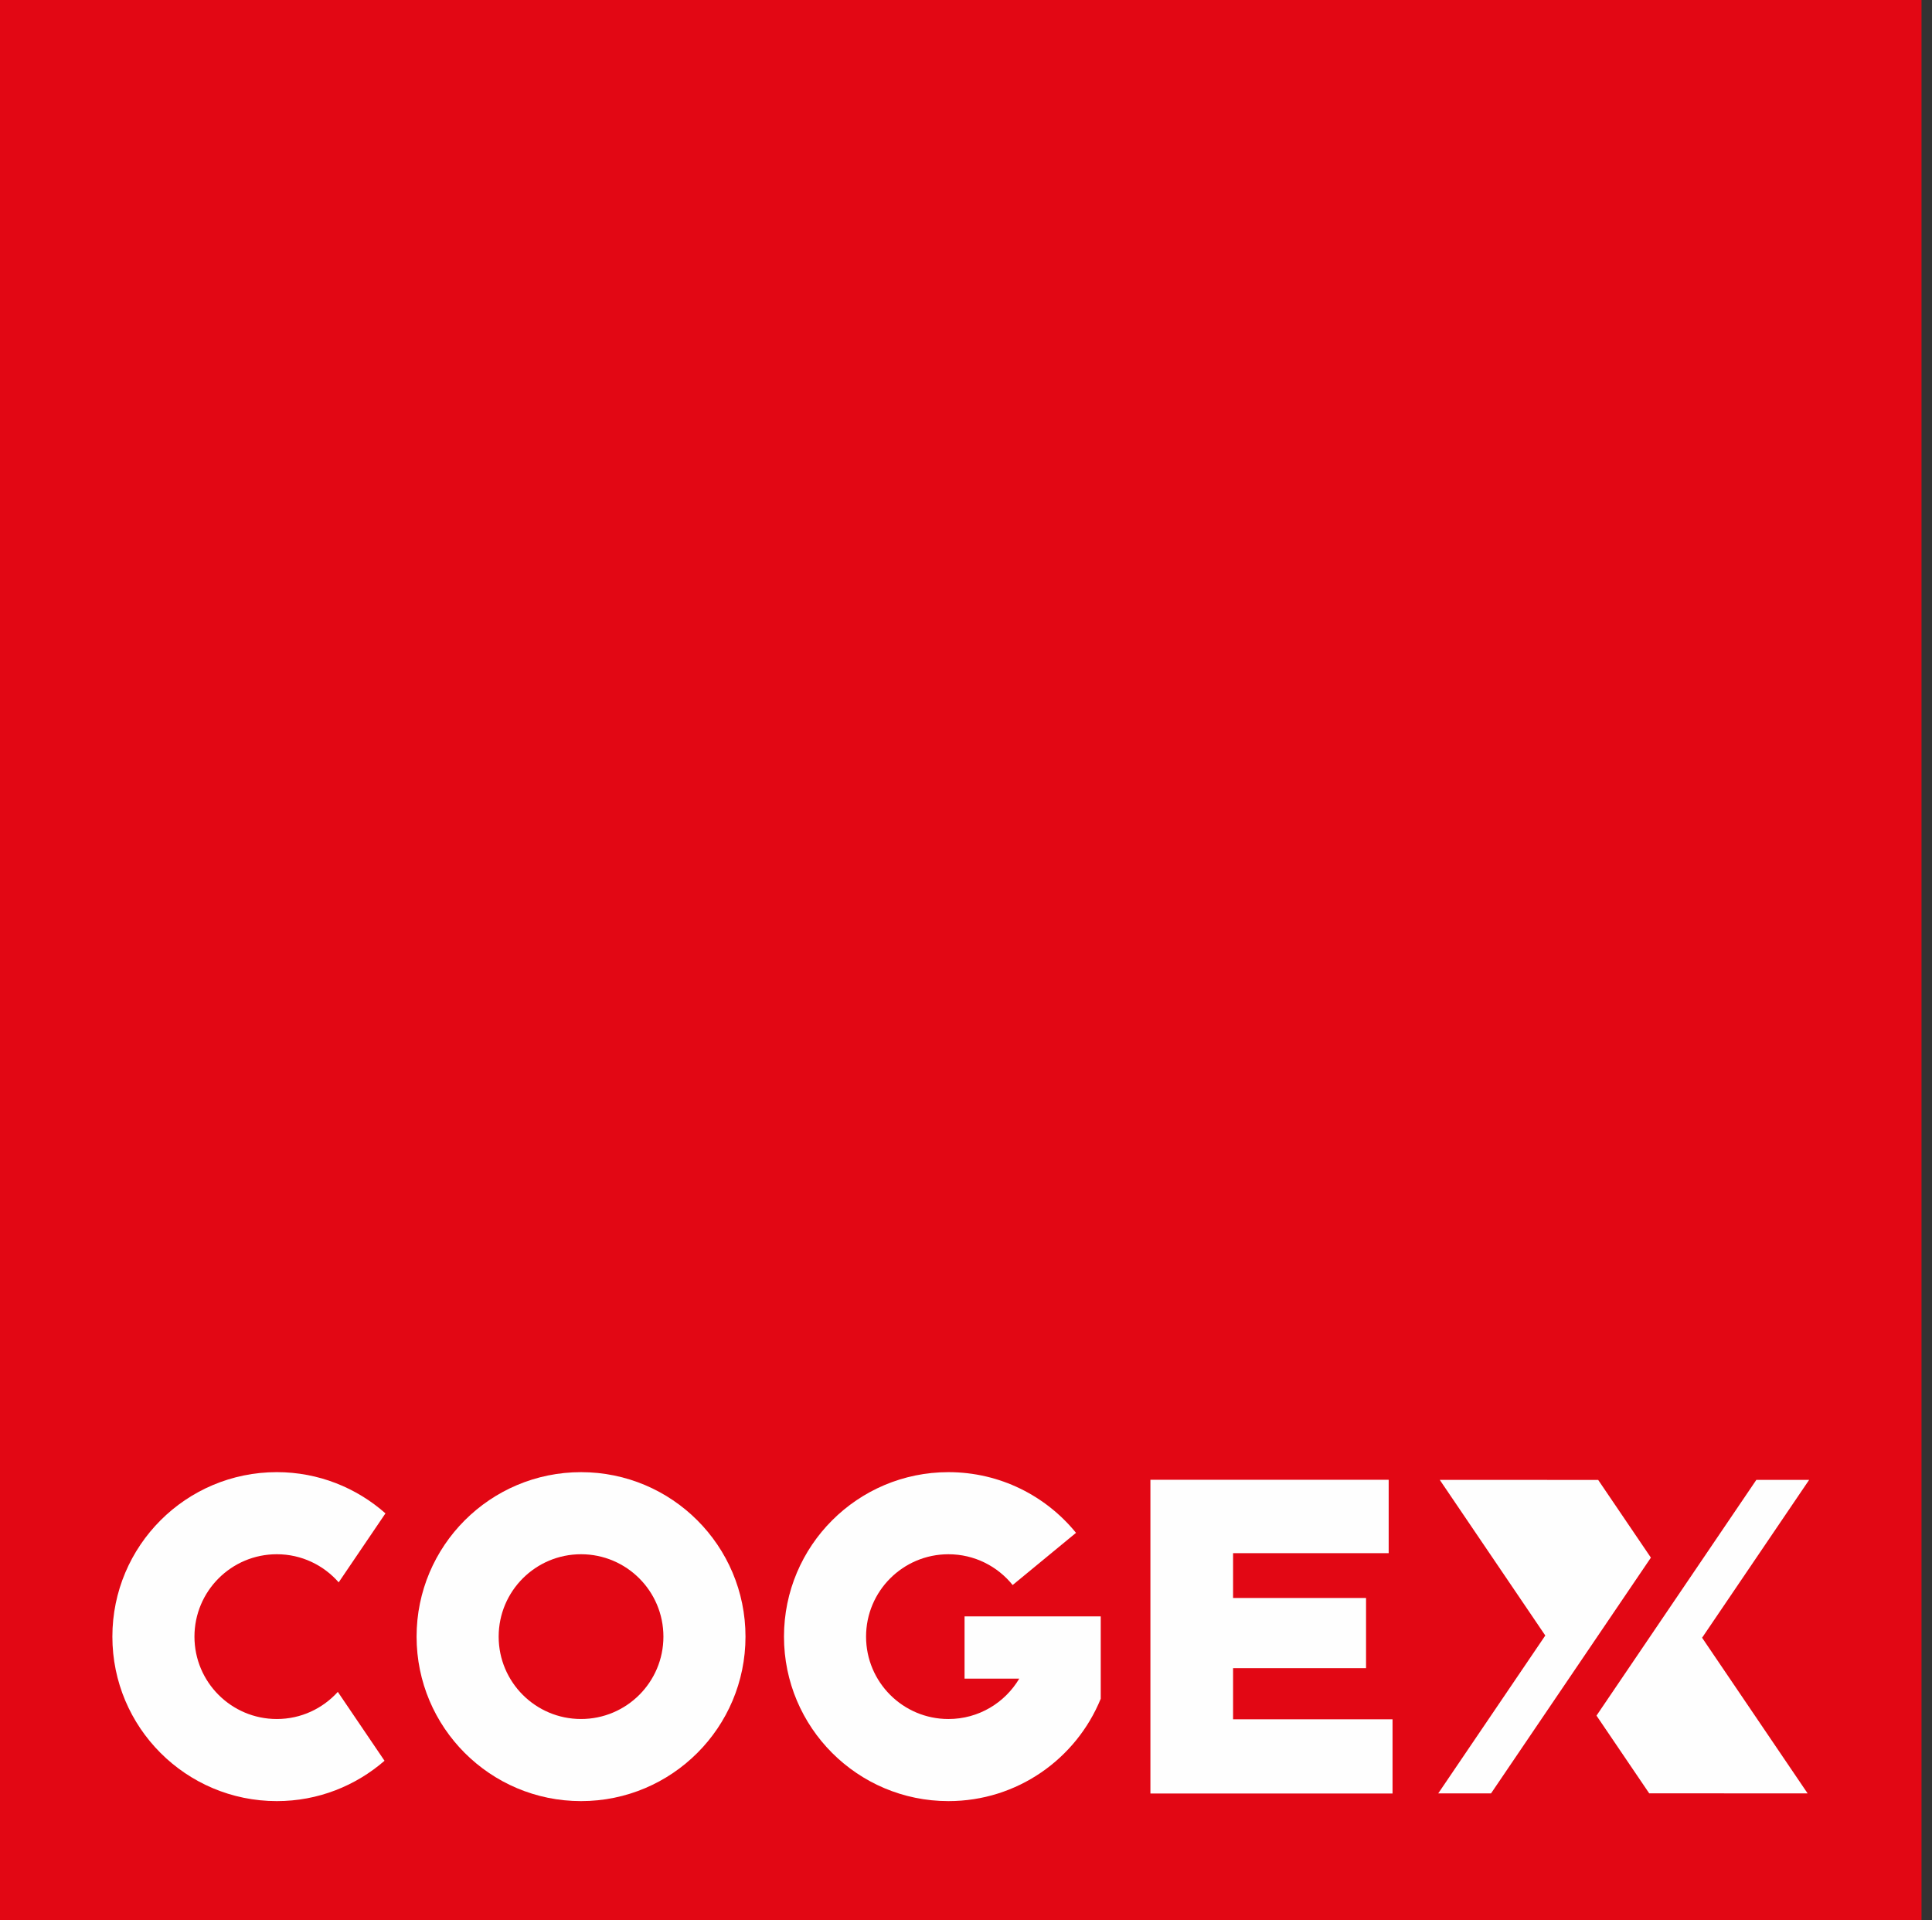
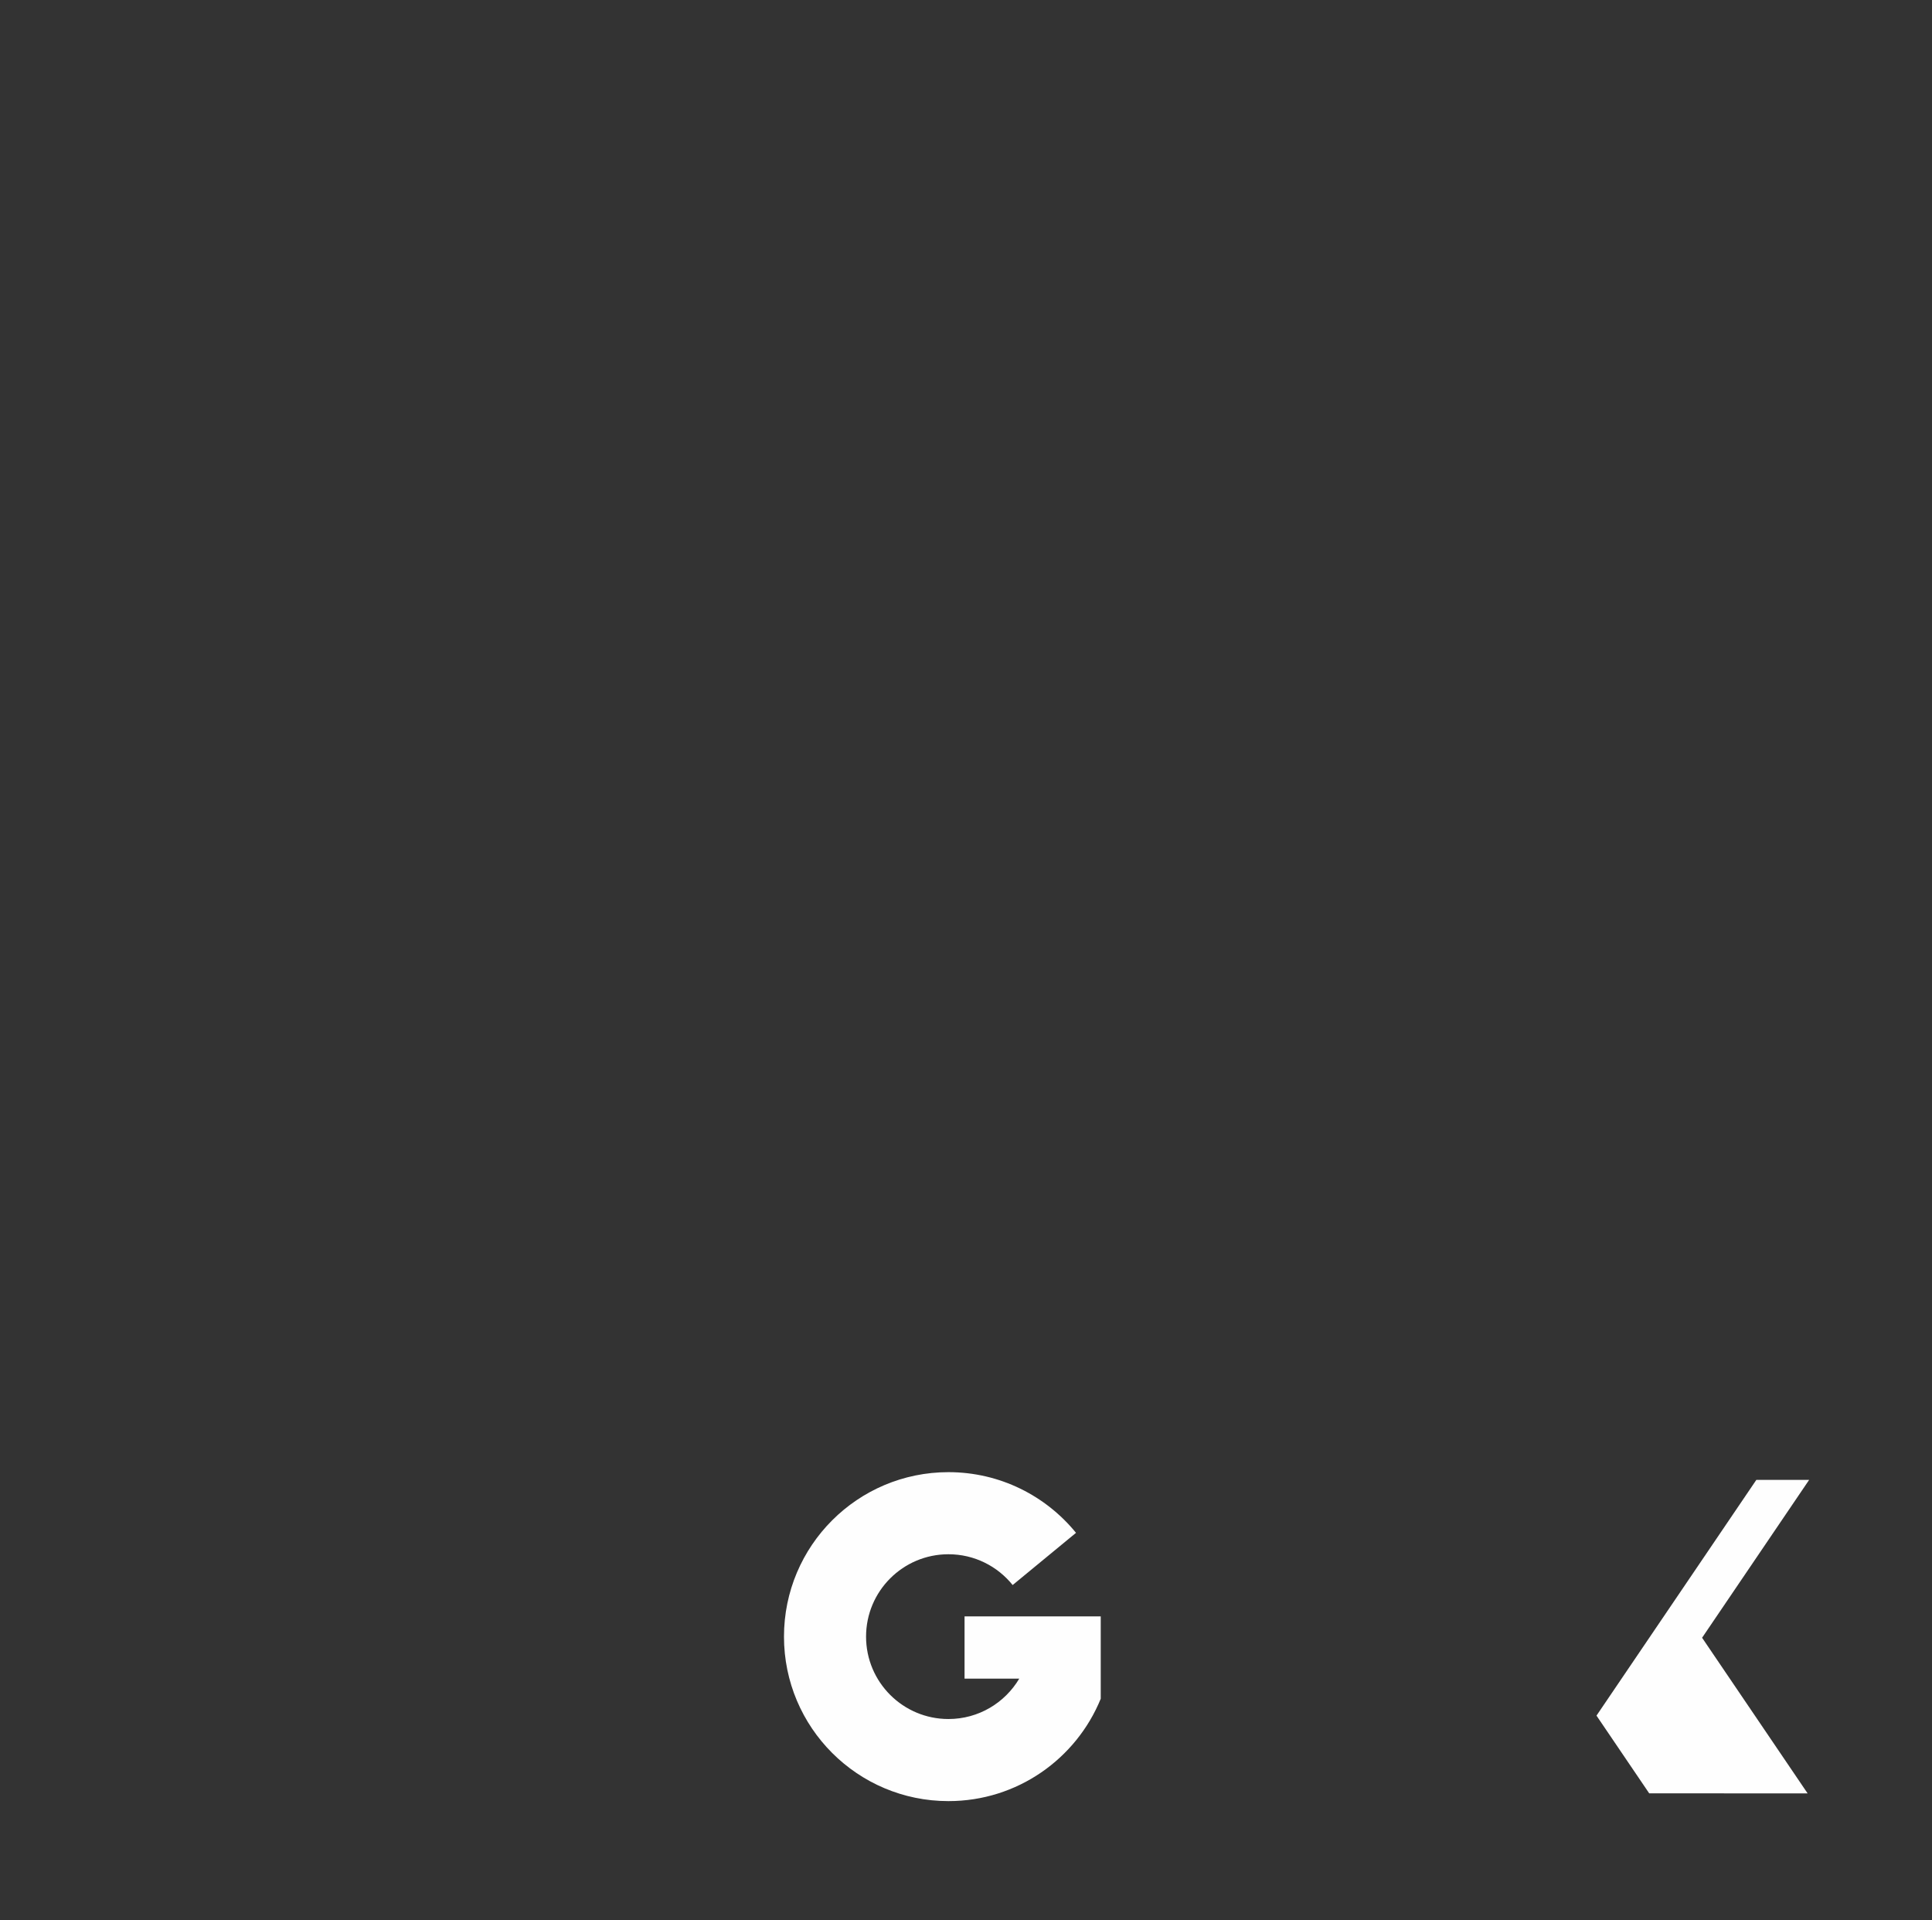
<svg xmlns="http://www.w3.org/2000/svg" width="157px" height="156px" viewBox="0 0 157 156" version="1.1">
  <rect x="0" y="0" width="157" height="156" fill="#333333" stroke="none" />
  <title>logo-cogex-header</title>
  <desc>Created with Sketch.</desc>
  <g id="logo-cogex-header" stroke="none" stroke-width="1" fill="none" fill-rule="evenodd">
    <g id="logo-cogex">
-       <polygon id="Fill-1" fill="#E20714" points="0 156.148 156.147 156.148 156.147 0 0 0" />
      <g id="Group-14" transform="translate(9, 119.148)" fill="#FEFEFE">
        <path d="M69.382,17.235 L73.829,17.235 C72.662,19.2 70.525,20.518 68.073,20.518 C64.376,20.518 61.379,17.521 61.379,13.825 C61.379,10.128 64.376,7.131 68.073,7.131 C70.183,7.131 72.065,8.108 73.291,9.632 L78.44,5.391 C75.988,2.382 72.256,0.461 68.073,0.461 C60.693,0.461 54.709,6.444 54.709,13.825 C54.709,21.206 60.693,27.188 68.073,27.188 C73.668,27.188 78.458,23.749 80.449,18.87 L80.449,12.179 L69.382,12.179 L69.382,17.235 Z" id="Fill-2" />
-         <path d="M18.452,18.313 C17.227,19.665 15.464,20.518 13.496,20.518 C9.799,20.518 6.802,17.521 6.802,13.825 C6.802,10.127 9.799,7.13 13.496,7.13 C15.502,7.13 17.296,8.016 18.523,9.414 L22.324,3.809 C19.969,1.731 16.884,0.46 13.496,0.46 C6.115,0.46 0.132,6.444 0.132,13.825 C0.132,21.206 6.115,27.188 13.496,27.188 C16.847,27.188 19.902,25.947 22.247,23.91 L18.452,18.313 Z" id="Fill-4" />
-         <polygon id="Fill-6" points="108 1.089 116.575 13.733 107.876 26.559 112.166 26.56 125.156 7.406 120.872 1.092" />
        <polygon id="Fill-8" points="137.892 26.56 129.317 13.915 138.016 1.089 133.726 1.088 120.736 20.242 125.02 26.557" />
-         <path d="M51.581,13.825 C51.581,21.206 45.598,27.188 38.217,27.188 C30.836,27.188 24.853,21.206 24.853,13.825 C24.853,6.444 30.836,0.461 38.217,0.461 C45.598,0.461 51.581,6.444 51.581,13.825 M38.217,7.13 C34.52,7.13 31.523,10.127 31.523,13.825 C31.523,17.52 34.52,20.517 38.217,20.517 C41.914,20.517 44.911,17.52 44.911,13.825 C44.911,10.127 41.914,7.13 38.217,7.13" id="Fill-10" />
-         <polygon id="Fill-12" points="104.162 26.57 104.162 20.541 91.203 20.541 91.203 16.386 102.009 16.386 102.009 10.684 91.203 10.684 91.203 7.043 103.848 7.043 103.848 1.08 84.486 1.08 84.486 26.57" />
      </g>
    </g>
  </g>
</svg>